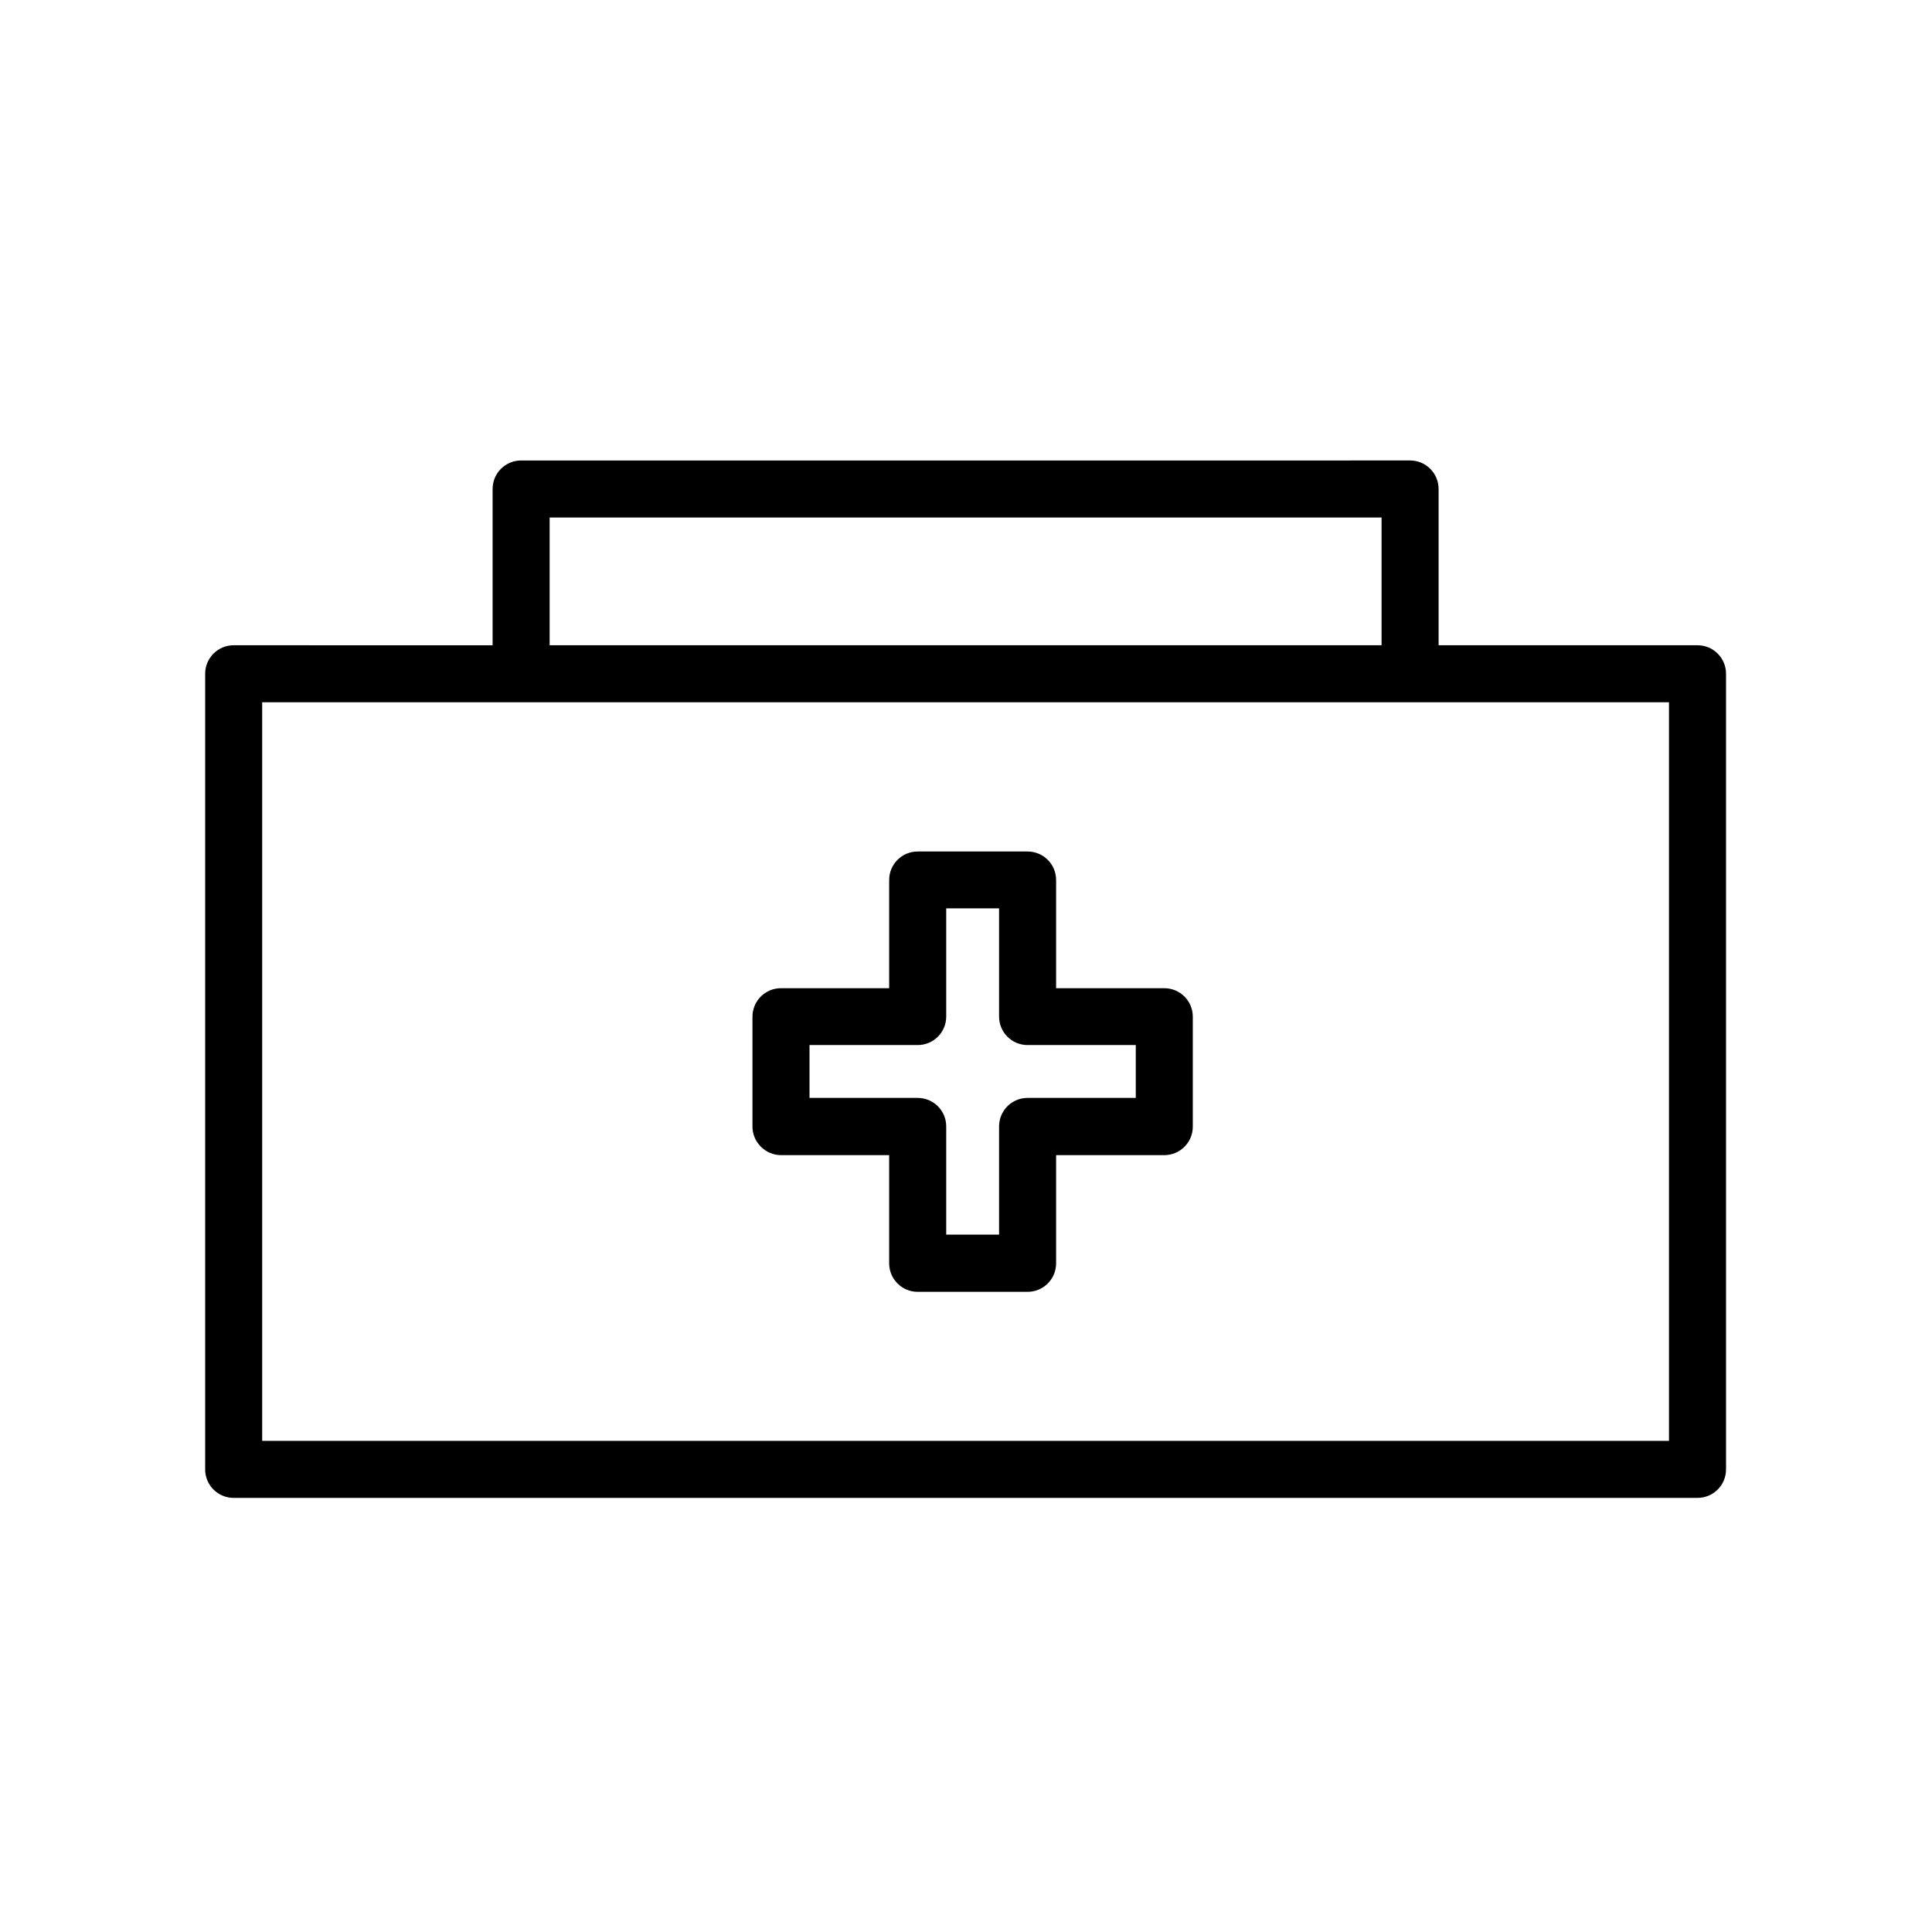
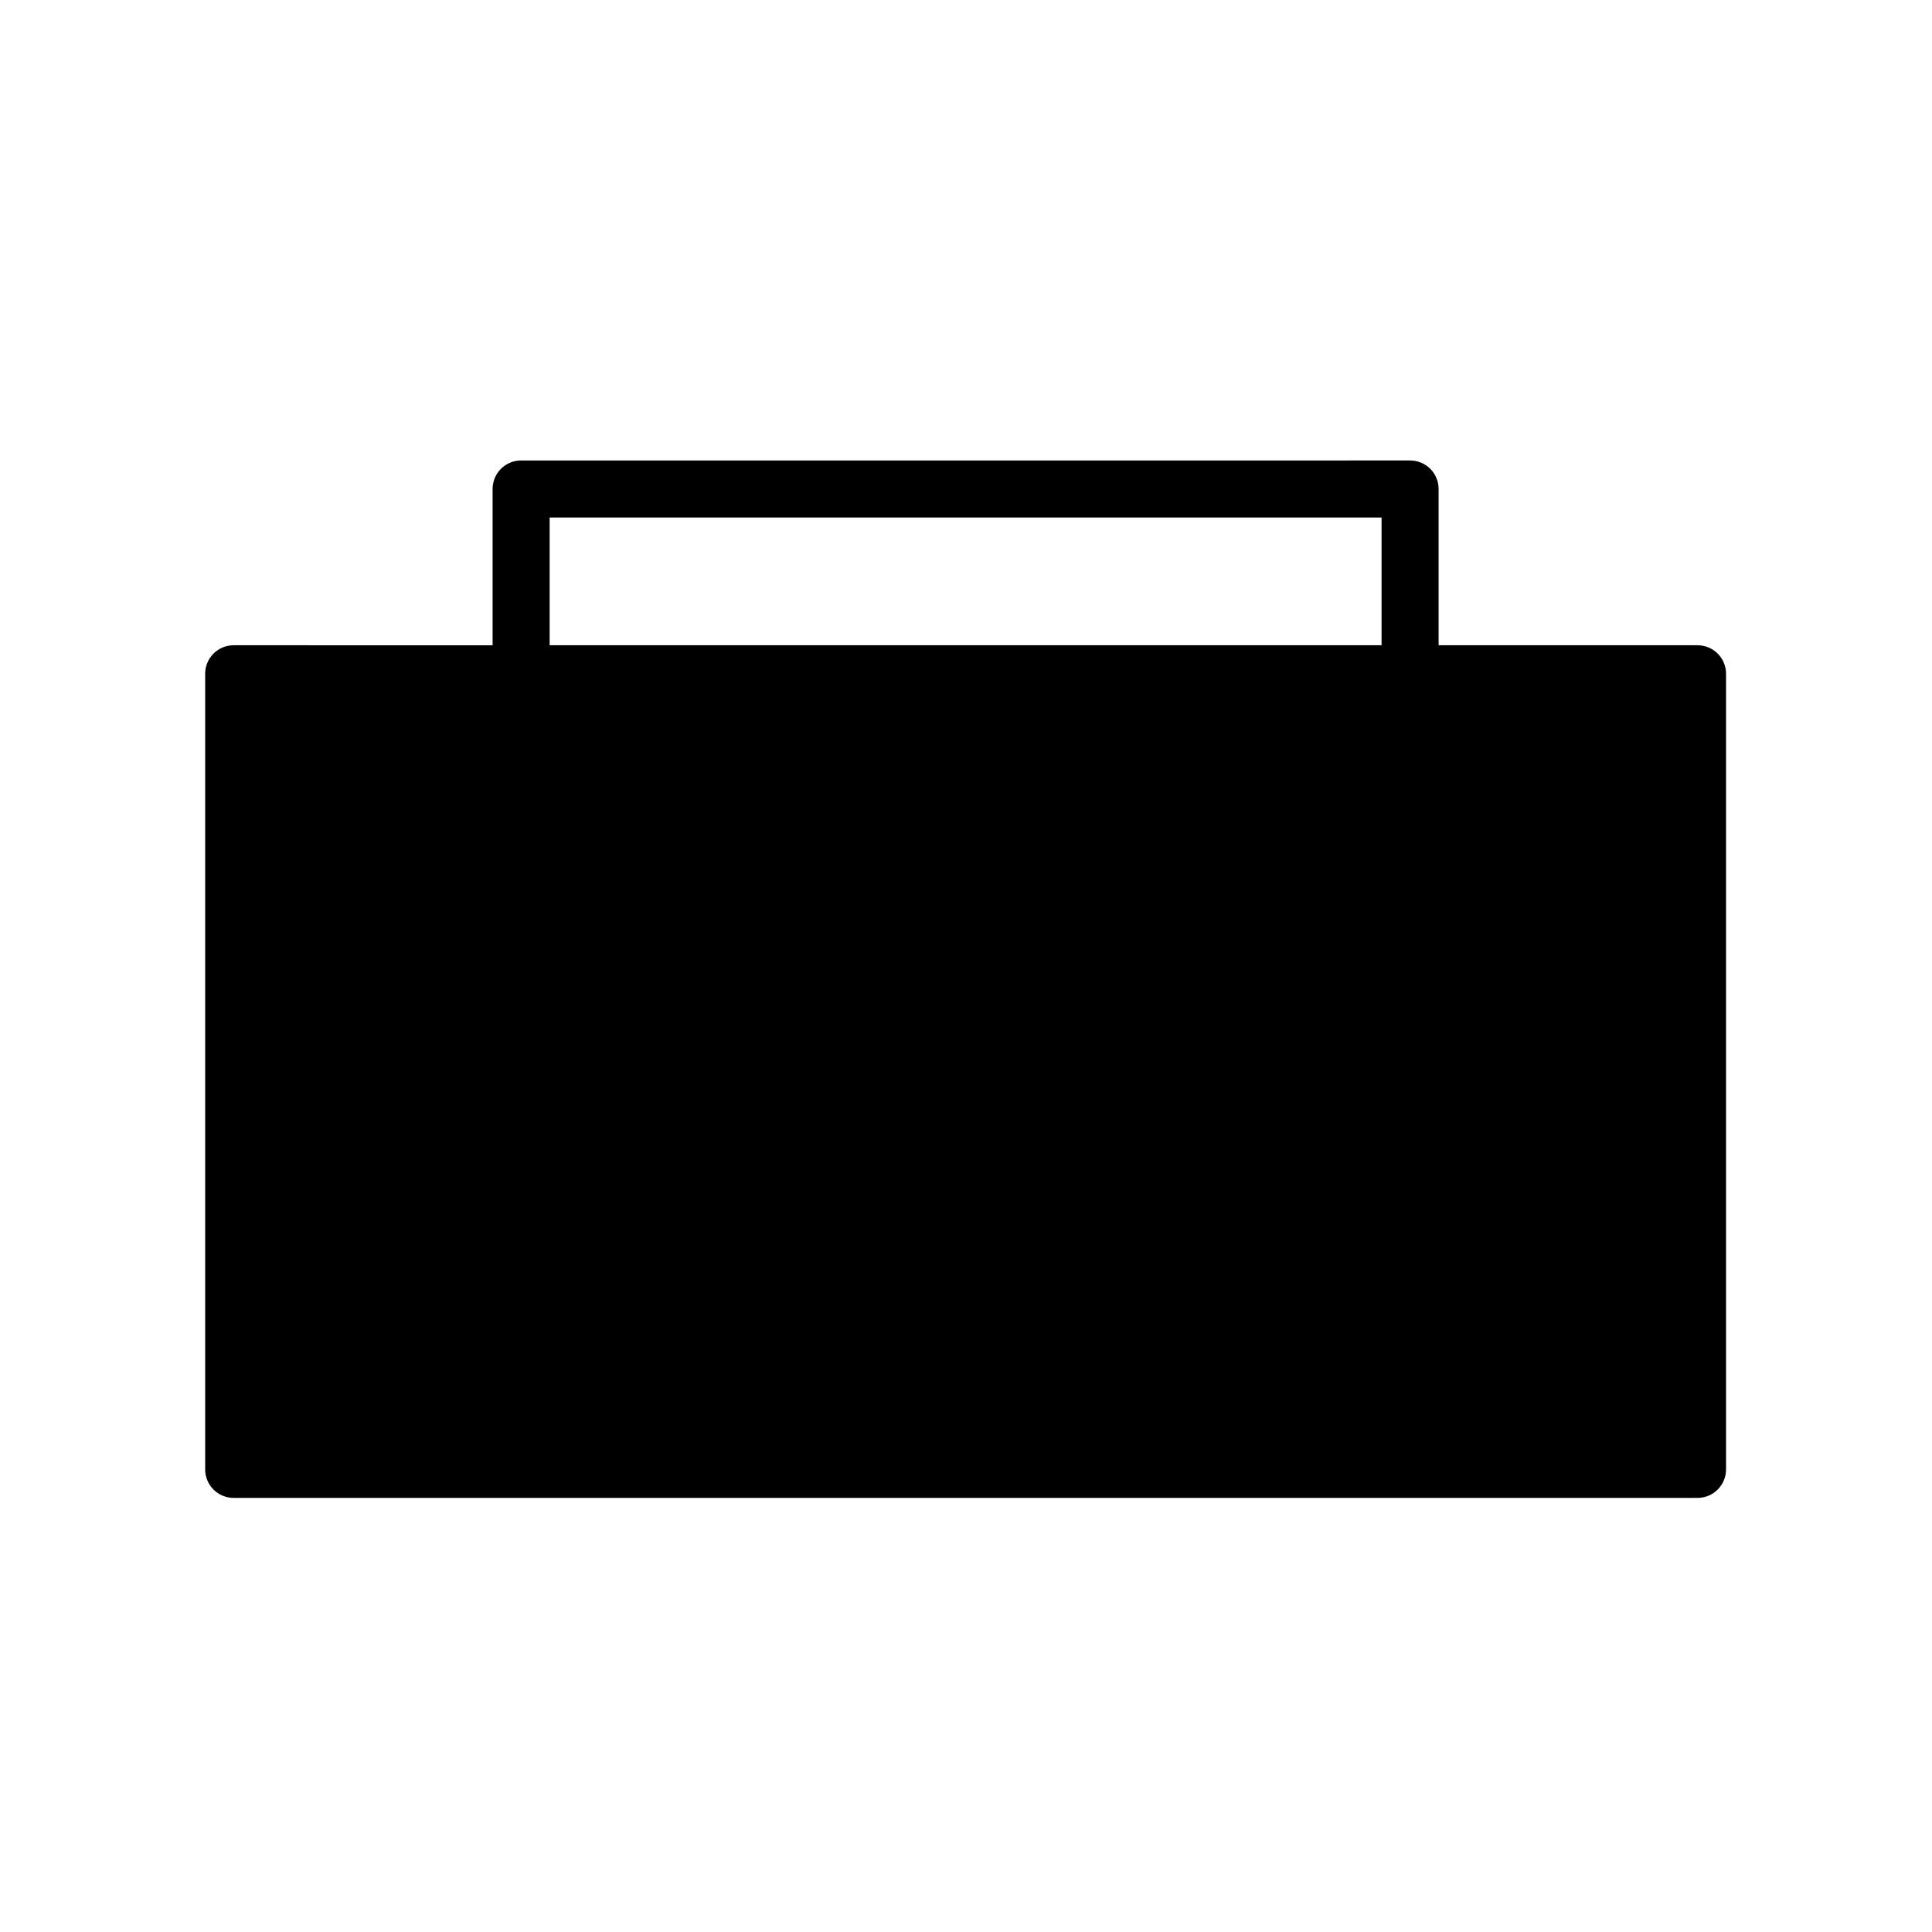
<svg xmlns="http://www.w3.org/2000/svg" fill="#000000" width="800px" height="800px" version="1.1" viewBox="144 144 512 512">
-   <path d="m593.86 315h-68.617v-41.414c0-4.18-3.375-7.559-7.559-7.559l-235.58 0.004c-4.18 0-7.559 3.375-7.559 7.559v41.414l-68.617-0.004c-4.18 0-7.559 3.375-7.559 7.559v210.84c0 4.18 3.375 7.559 7.559 7.559h387.93c4.18 0 7.559-3.375 7.559-7.559v-210.84c0-4.18-3.375-7.559-7.559-7.559zm-304.2-33.855h220.47v33.855h-220.47zm296.64 244.7h-372.82v-195.73h372.82zm-235.33-75.723h28.668v28.668c0 4.18 3.375 7.559 7.559 7.559h29.121c4.18 0 7.559-3.375 7.559-7.559v-28.668h28.668c4.18 0 7.559-3.375 7.559-7.559v-29.121c0-4.18-3.375-7.559-7.559-7.559h-28.668v-28.668c0-4.18-3.375-7.559-7.559-7.559h-29.121c-4.18 0-7.559 3.375-7.559 7.559v28.668h-28.668c-4.18 0-7.559 3.375-7.559 7.559v29.121c0.004 4.133 3.43 7.559 7.559 7.559zm7.559-29.172h28.668c4.18 0 7.559-3.375 7.559-7.559v-28.668h14.008v28.668c0 4.18 3.375 7.559 7.559 7.559h28.668v14.008h-28.668c-4.18 0-7.559 3.375-7.559 7.559v28.668h-14.008v-28.668c0-4.18-3.375-7.559-7.559-7.559h-28.668z" />
+   <path d="m593.86 315h-68.617v-41.414c0-4.18-3.375-7.559-7.559-7.559l-235.58 0.004c-4.18 0-7.559 3.375-7.559 7.559v41.414l-68.617-0.004c-4.18 0-7.559 3.375-7.559 7.559v210.84c0 4.18 3.375 7.559 7.559 7.559h387.93c4.18 0 7.559-3.375 7.559-7.559v-210.84c0-4.18-3.375-7.559-7.559-7.559zm-304.2-33.855h220.47v33.855h-220.47zm296.64 244.7h-372.82h372.82zm-235.33-75.723h28.668v28.668c0 4.18 3.375 7.559 7.559 7.559h29.121c4.18 0 7.559-3.375 7.559-7.559v-28.668h28.668c4.18 0 7.559-3.375 7.559-7.559v-29.121c0-4.18-3.375-7.559-7.559-7.559h-28.668v-28.668c0-4.18-3.375-7.559-7.559-7.559h-29.121c-4.18 0-7.559 3.375-7.559 7.559v28.668h-28.668c-4.18 0-7.559 3.375-7.559 7.559v29.121c0.004 4.133 3.43 7.559 7.559 7.559zm7.559-29.172h28.668c4.18 0 7.559-3.375 7.559-7.559v-28.668h14.008v28.668c0 4.18 3.375 7.559 7.559 7.559h28.668v14.008h-28.668c-4.18 0-7.559 3.375-7.559 7.559v28.668h-14.008v-28.668c0-4.18-3.375-7.559-7.559-7.559h-28.668z" />
</svg>